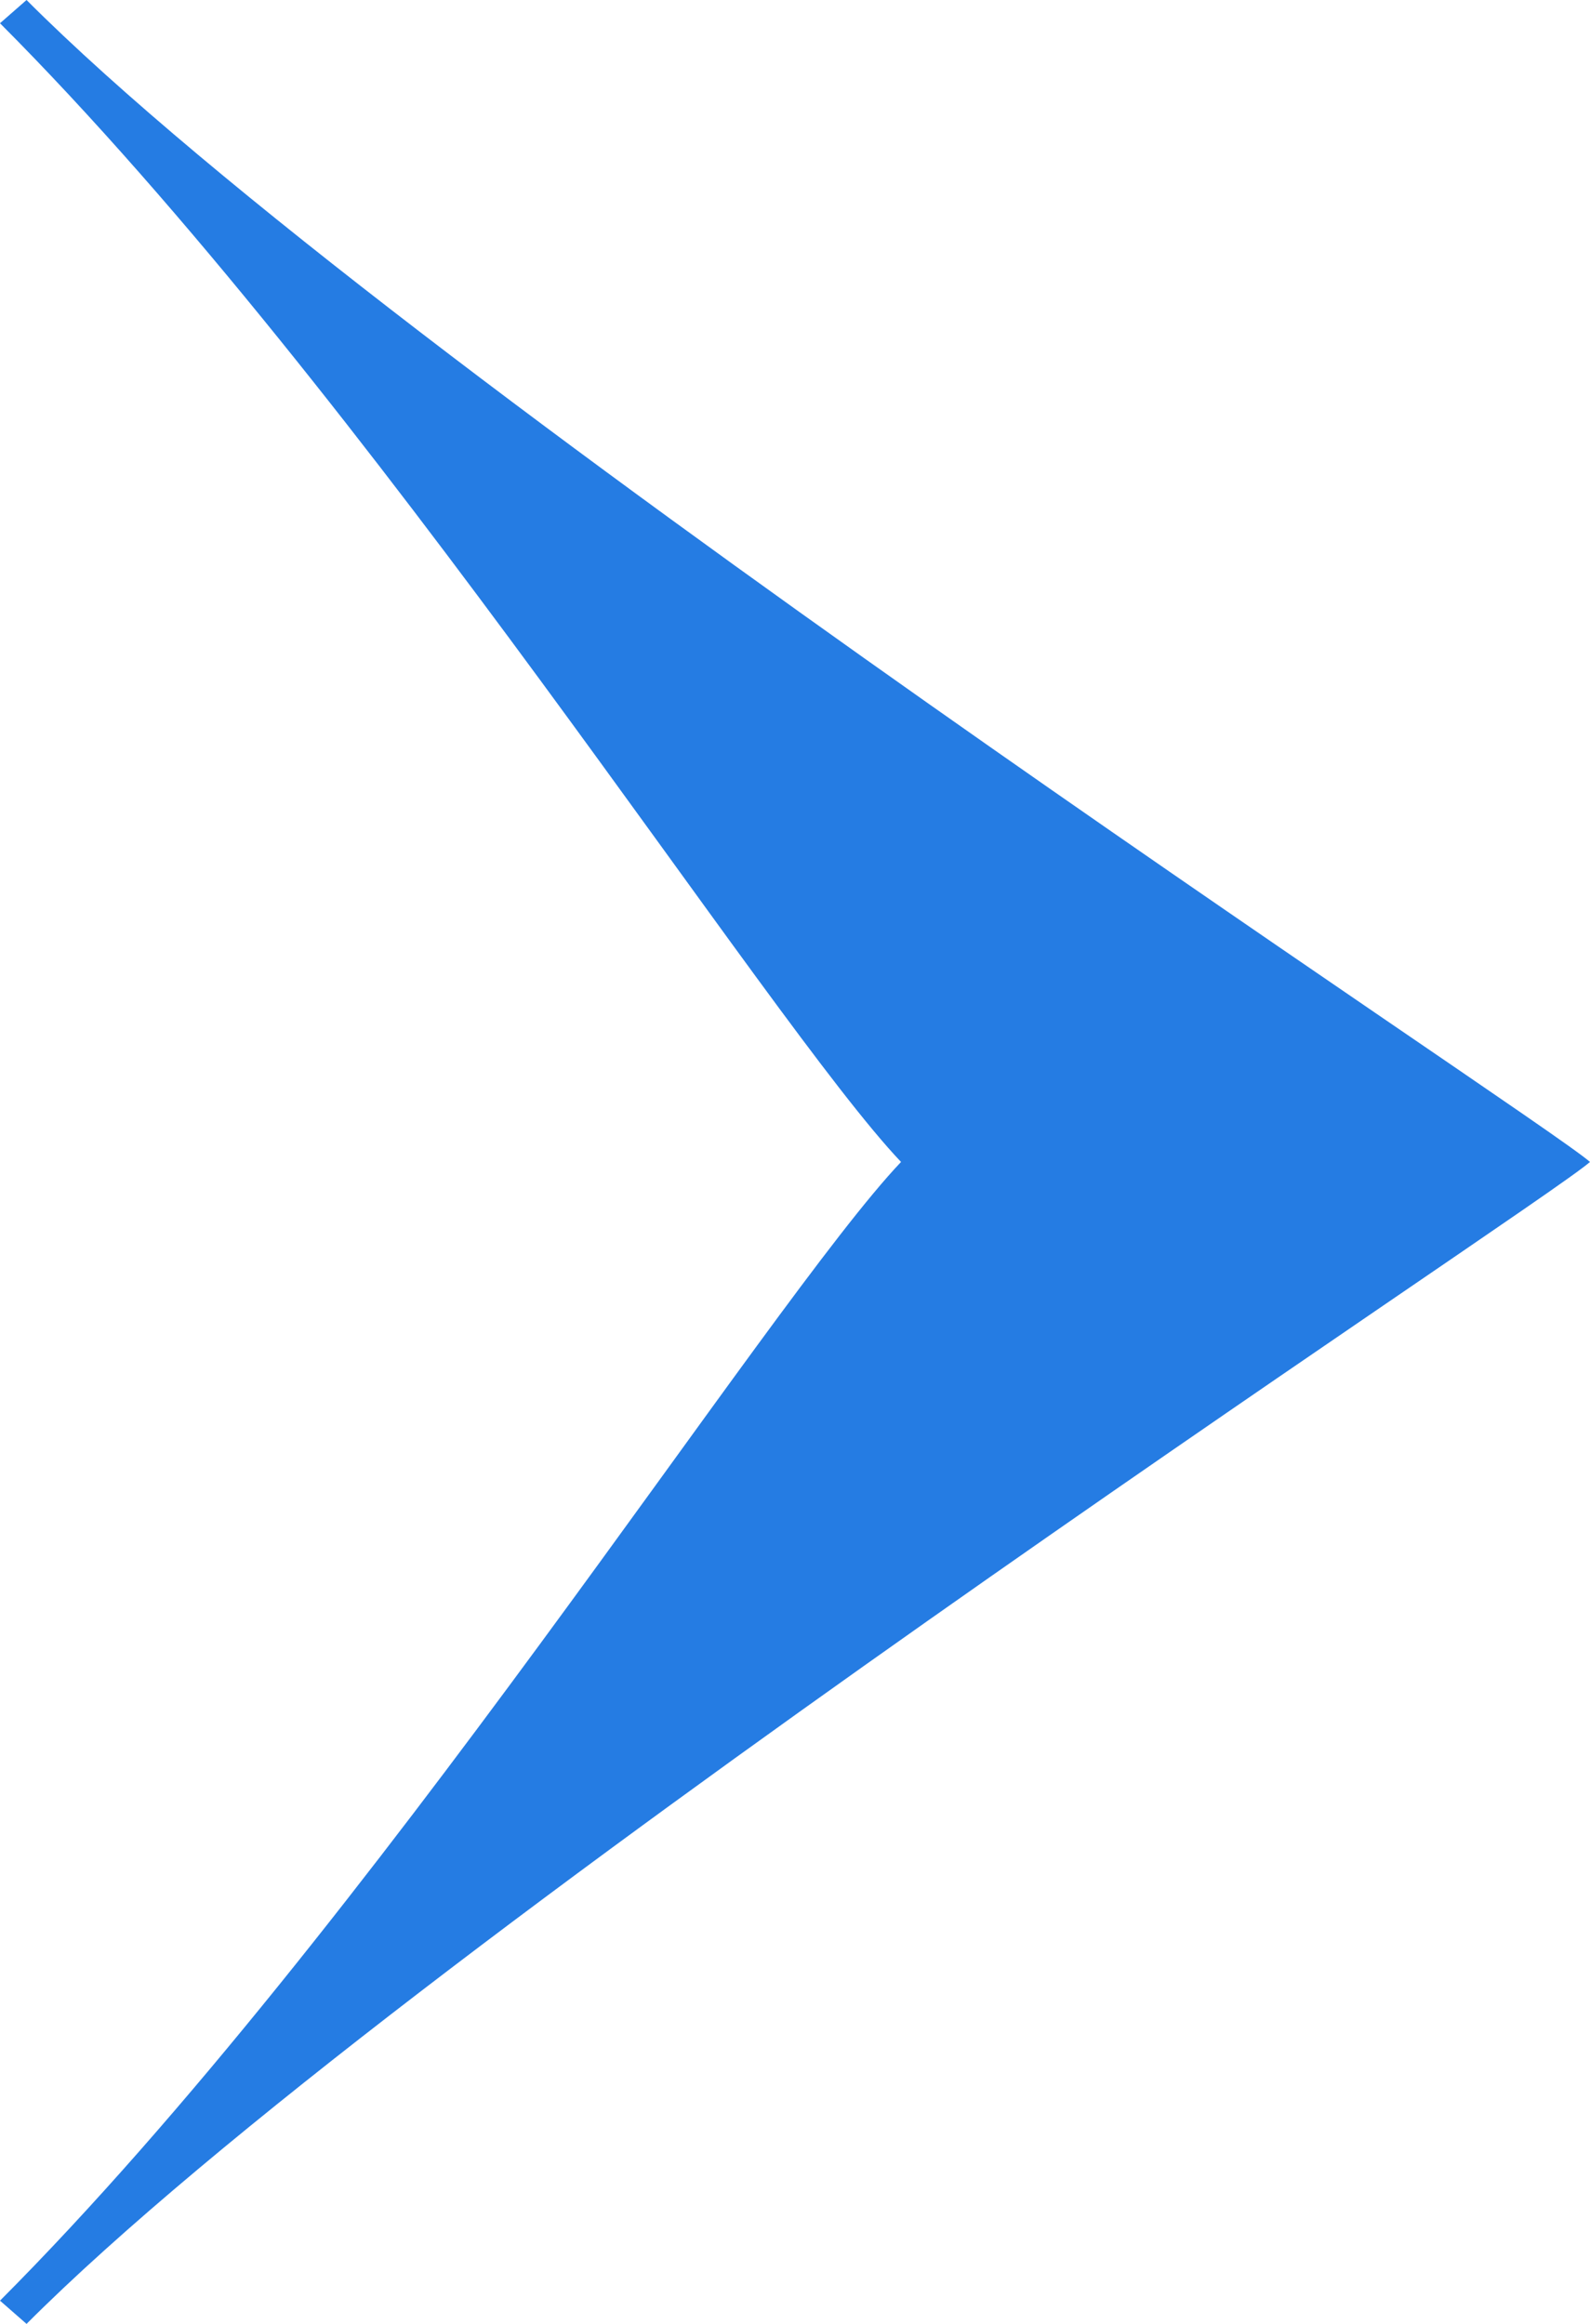
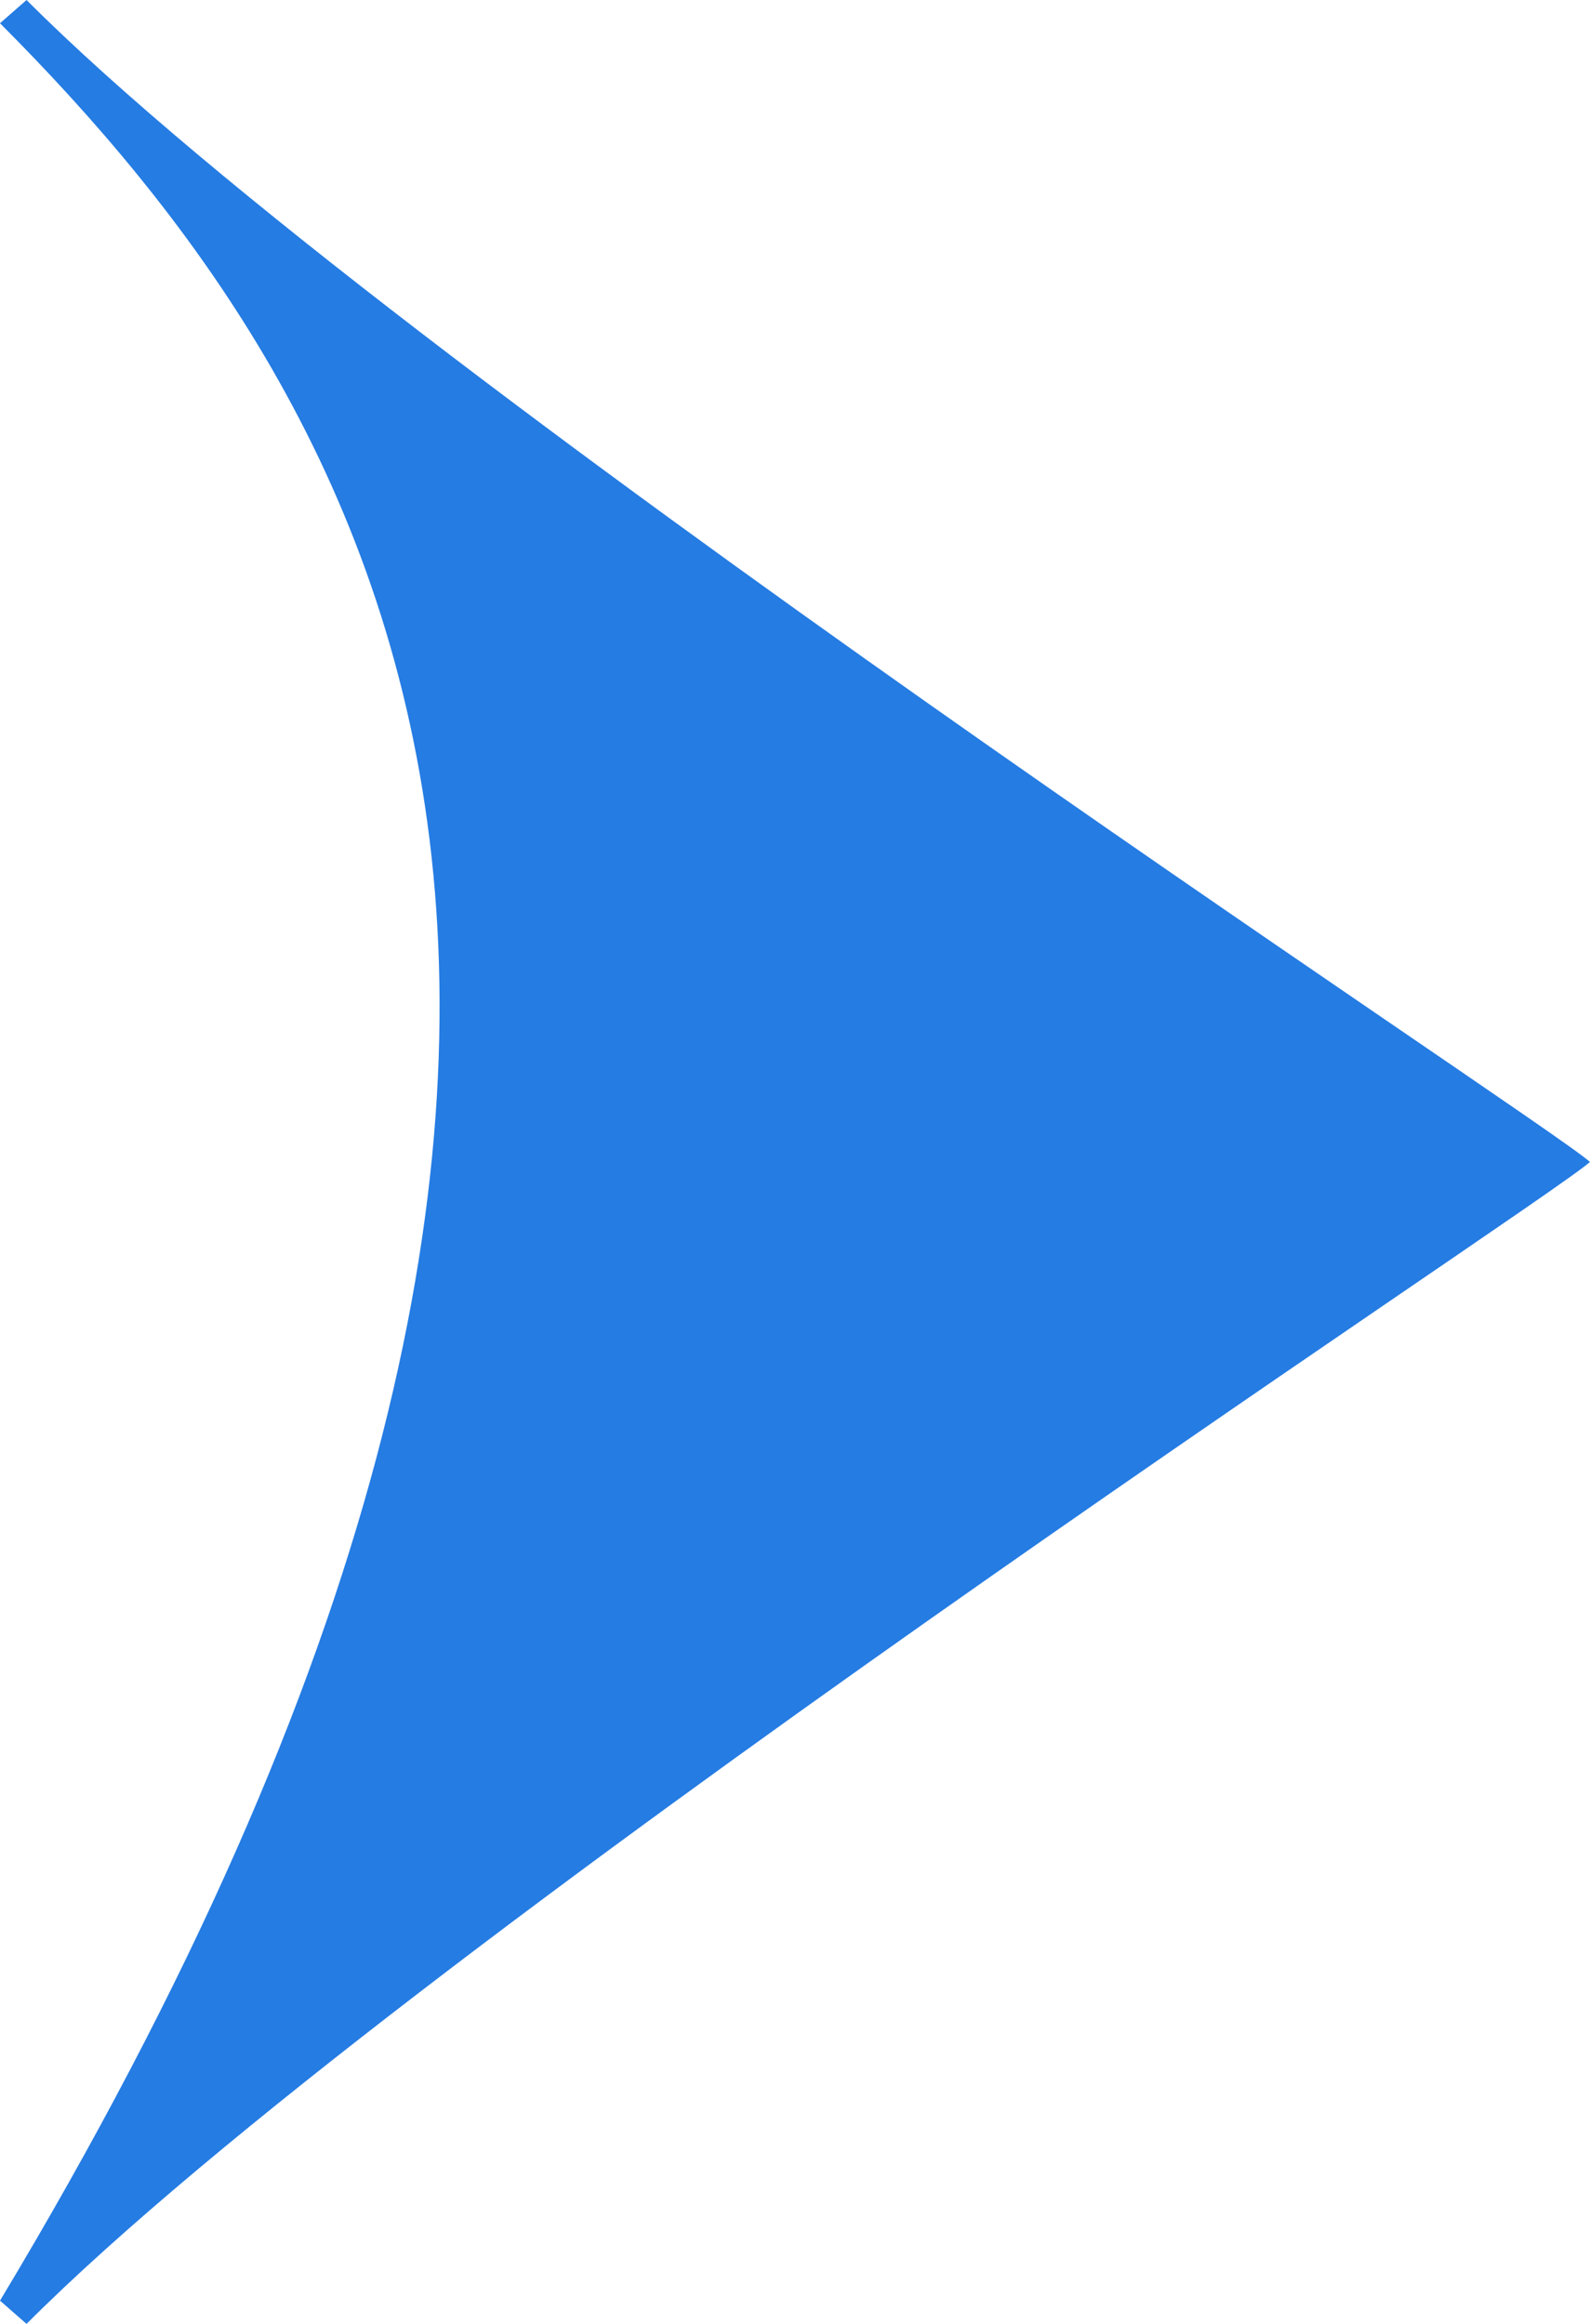
<svg xmlns="http://www.w3.org/2000/svg" width="13" height="19" viewBox="0 0 13 19" fill="none">
-   <path d="M-2.3895e-08 18.81C3.033 15.77 6.283 10.64 7.367 9.5C6.283 8.36 3.033 3.23 -2.41364e-10 0.19L0.217 0C3.25 3.04 12.567 9.12 13 9.5C12.567 9.88 3.25 15.96 0.217 19L-2.3895e-08 18.81Z" fill="#257CE3" />
+   <path d="M-2.3895e-08 18.81C6.283 8.36 3.033 3.23 -2.41364e-10 0.19L0.217 0C3.25 3.04 12.567 9.12 13 9.5C12.567 9.88 3.25 15.96 0.217 19L-2.3895e-08 18.81Z" fill="#257CE3" />
</svg>